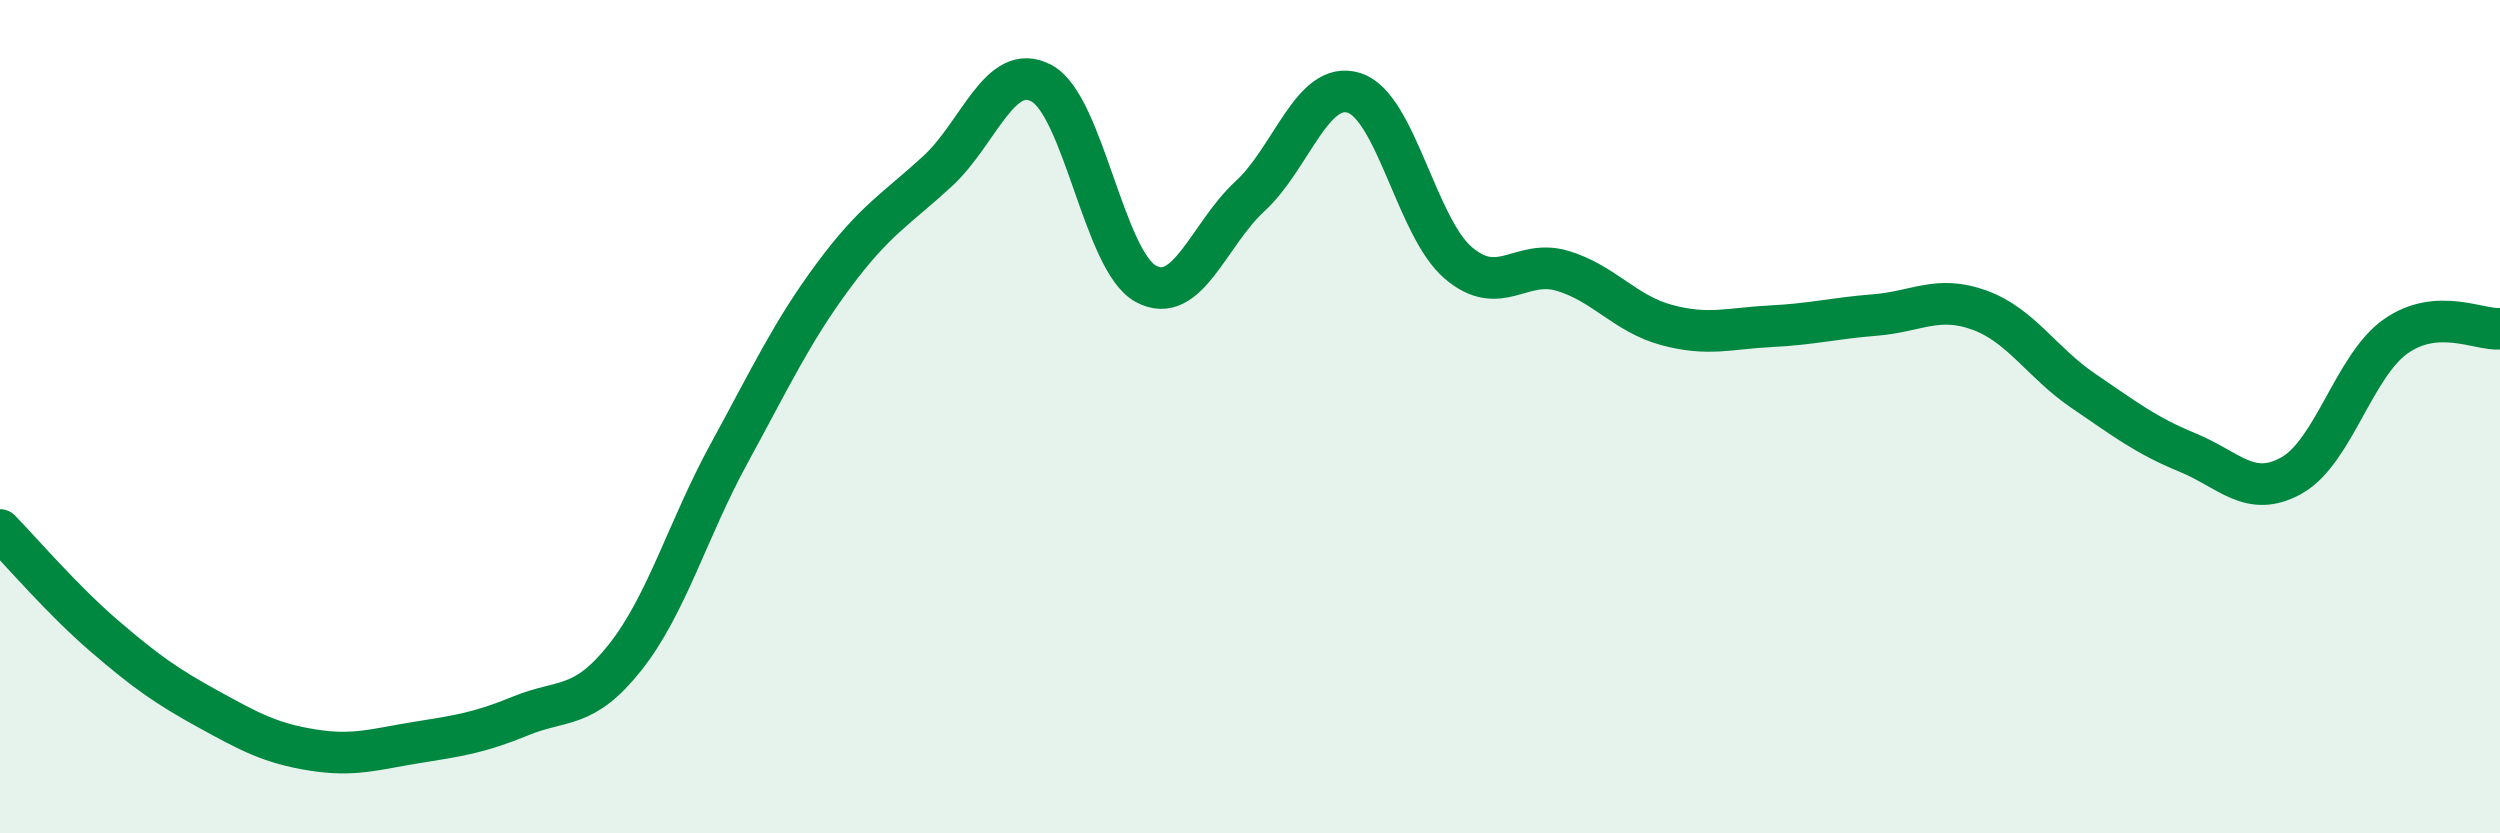
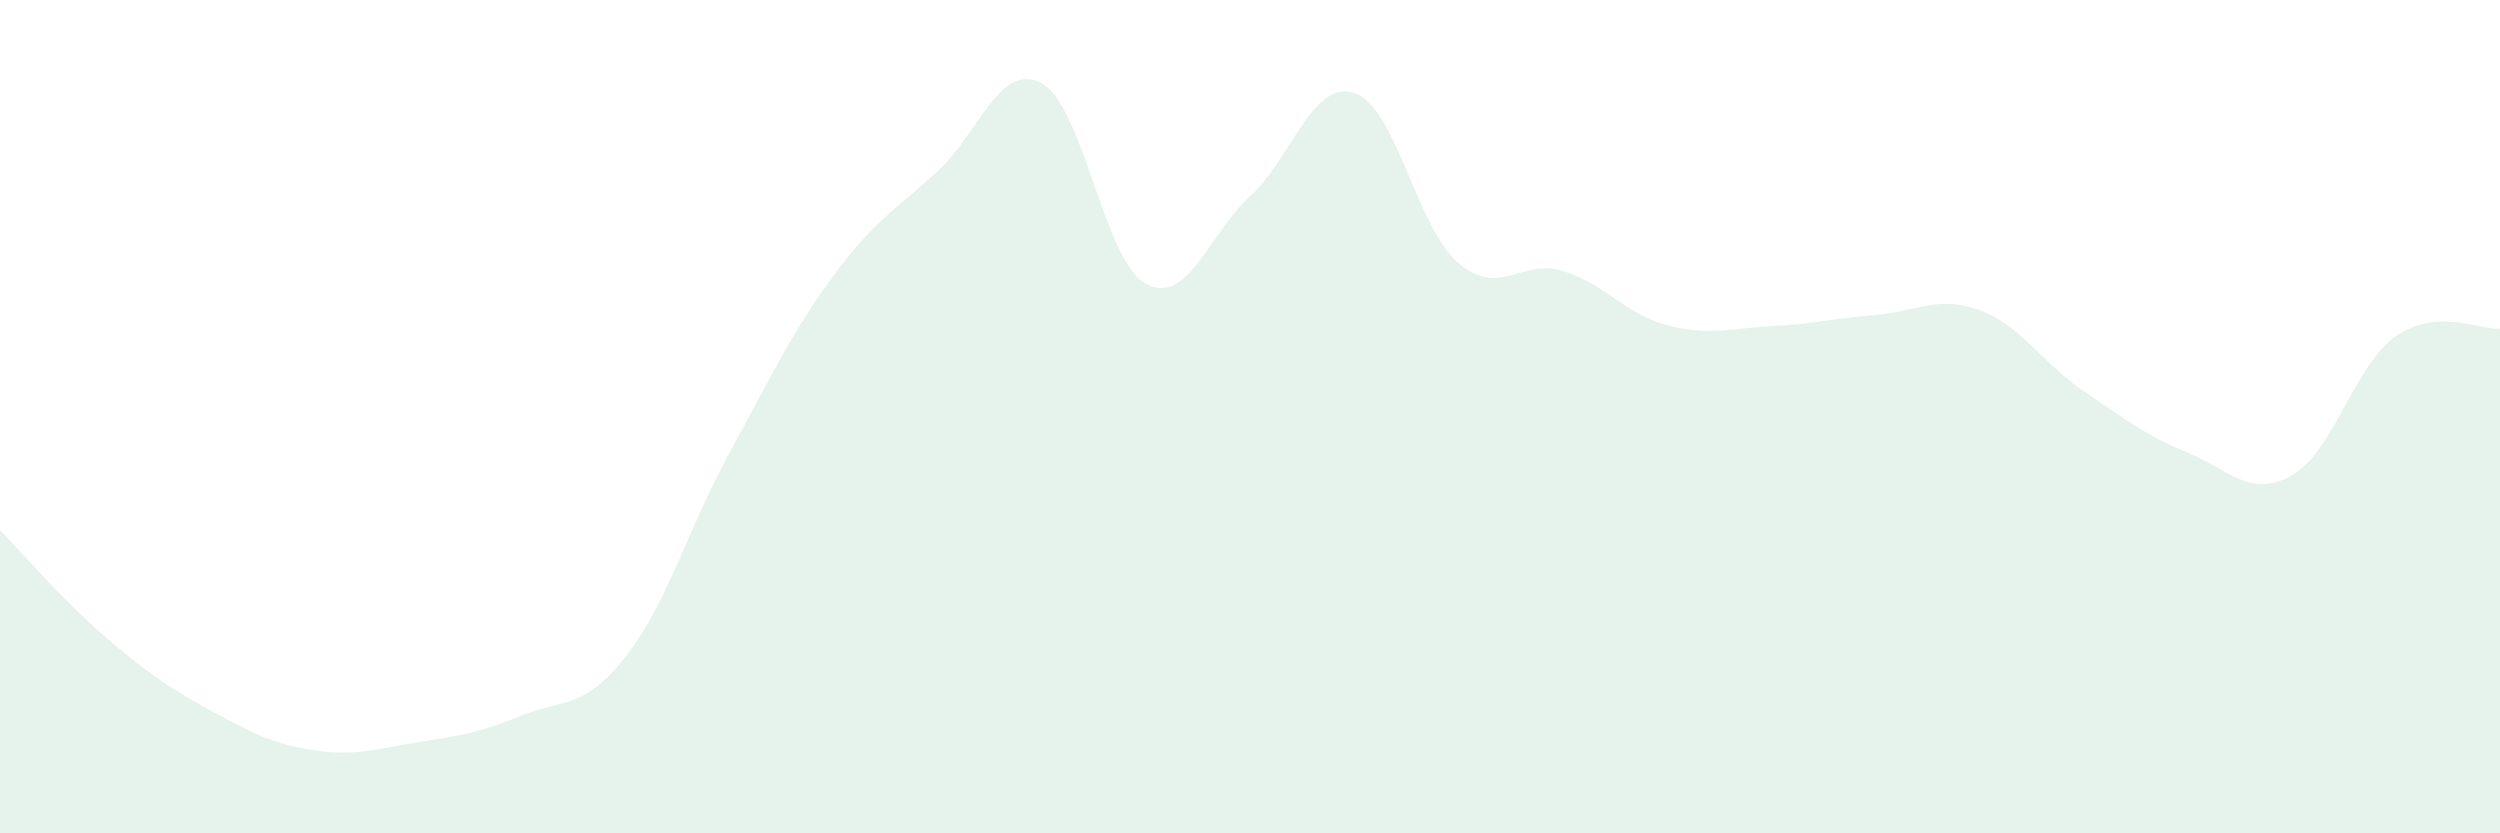
<svg xmlns="http://www.w3.org/2000/svg" width="60" height="20" viewBox="0 0 60 20">
  <path d="M 0,12.72 C 0.5,13.23 1.5,14.4 2.5,15.26 C 3.5,16.12 4,16.47 5,17.02 C 6,17.57 6.5,17.84 7.5,18 C 8.5,18.16 9,17.98 10,17.82 C 11,17.66 11.5,17.59 12.5,17.18 C 13.5,16.77 14,17.04 15,15.78 C 16,14.52 16.5,12.71 17.5,10.88 C 18.5,9.05 19,7.97 20,6.62 C 21,5.27 21.5,5.03 22.5,4.11 C 23.5,3.19 24,1.46 25,2 C 26,2.54 26.5,6.27 27.5,6.81 C 28.5,7.35 29,5.63 30,4.71 C 31,3.79 31.5,1.91 32.5,2.23 C 33.5,2.55 34,5.46 35,6.31 C 36,7.16 36.5,6.2 37.5,6.5 C 38.5,6.8 39,7.53 40,7.8 C 41,8.07 41.5,7.88 42.5,7.83 C 43.5,7.78 44,7.64 45,7.56 C 46,7.48 46.5,7.08 47.5,7.44 C 48.5,7.8 49,8.7 50,9.38 C 51,10.06 51.5,10.45 52.5,10.86 C 53.5,11.27 54,11.97 55,11.41 C 56,10.85 56.5,8.77 57.5,8.07 C 58.5,7.37 59.5,7.93 60,7.89L60 20L0 20Z" fill="#008740" opacity="0.1" stroke-linecap="round" stroke-linejoin="round" />
-   <path d="M 0,12.72 C 0.5,13.23 1.5,14.4 2.5,15.26 C 3.5,16.12 4,16.47 5,17.02 C 6,17.57 6.5,17.84 7.5,18 C 8.5,18.16 9,17.98 10,17.82 C 11,17.66 11.5,17.59 12.5,17.18 C 13.5,16.77 14,17.04 15,15.78 C 16,14.52 16.5,12.71 17.5,10.88 C 18.5,9.05 19,7.97 20,6.62 C 21,5.27 21.5,5.03 22.5,4.11 C 23.5,3.19 24,1.46 25,2 C 26,2.54 26.5,6.27 27.5,6.81 C 28.5,7.35 29,5.63 30,4.71 C 31,3.79 31.5,1.91 32.5,2.23 C 33.5,2.55 34,5.46 35,6.31 C 36,7.16 36.5,6.2 37.5,6.5 C 38.5,6.8 39,7.53 40,7.8 C 41,8.07 41.5,7.88 42.5,7.83 C 43.5,7.78 44,7.64 45,7.56 C 46,7.48 46.5,7.08 47.5,7.44 C 48.5,7.8 49,8.7 50,9.38 C 51,10.06 51.5,10.45 52.5,10.86 C 53.5,11.27 54,11.97 55,11.41 C 56,10.85 56.5,8.77 57.5,8.07 C 58.5,7.37 59.5,7.93 60,7.89" stroke="#008740" stroke-width="1" fill="none" stroke-linecap="round" stroke-linejoin="round" />
</svg>